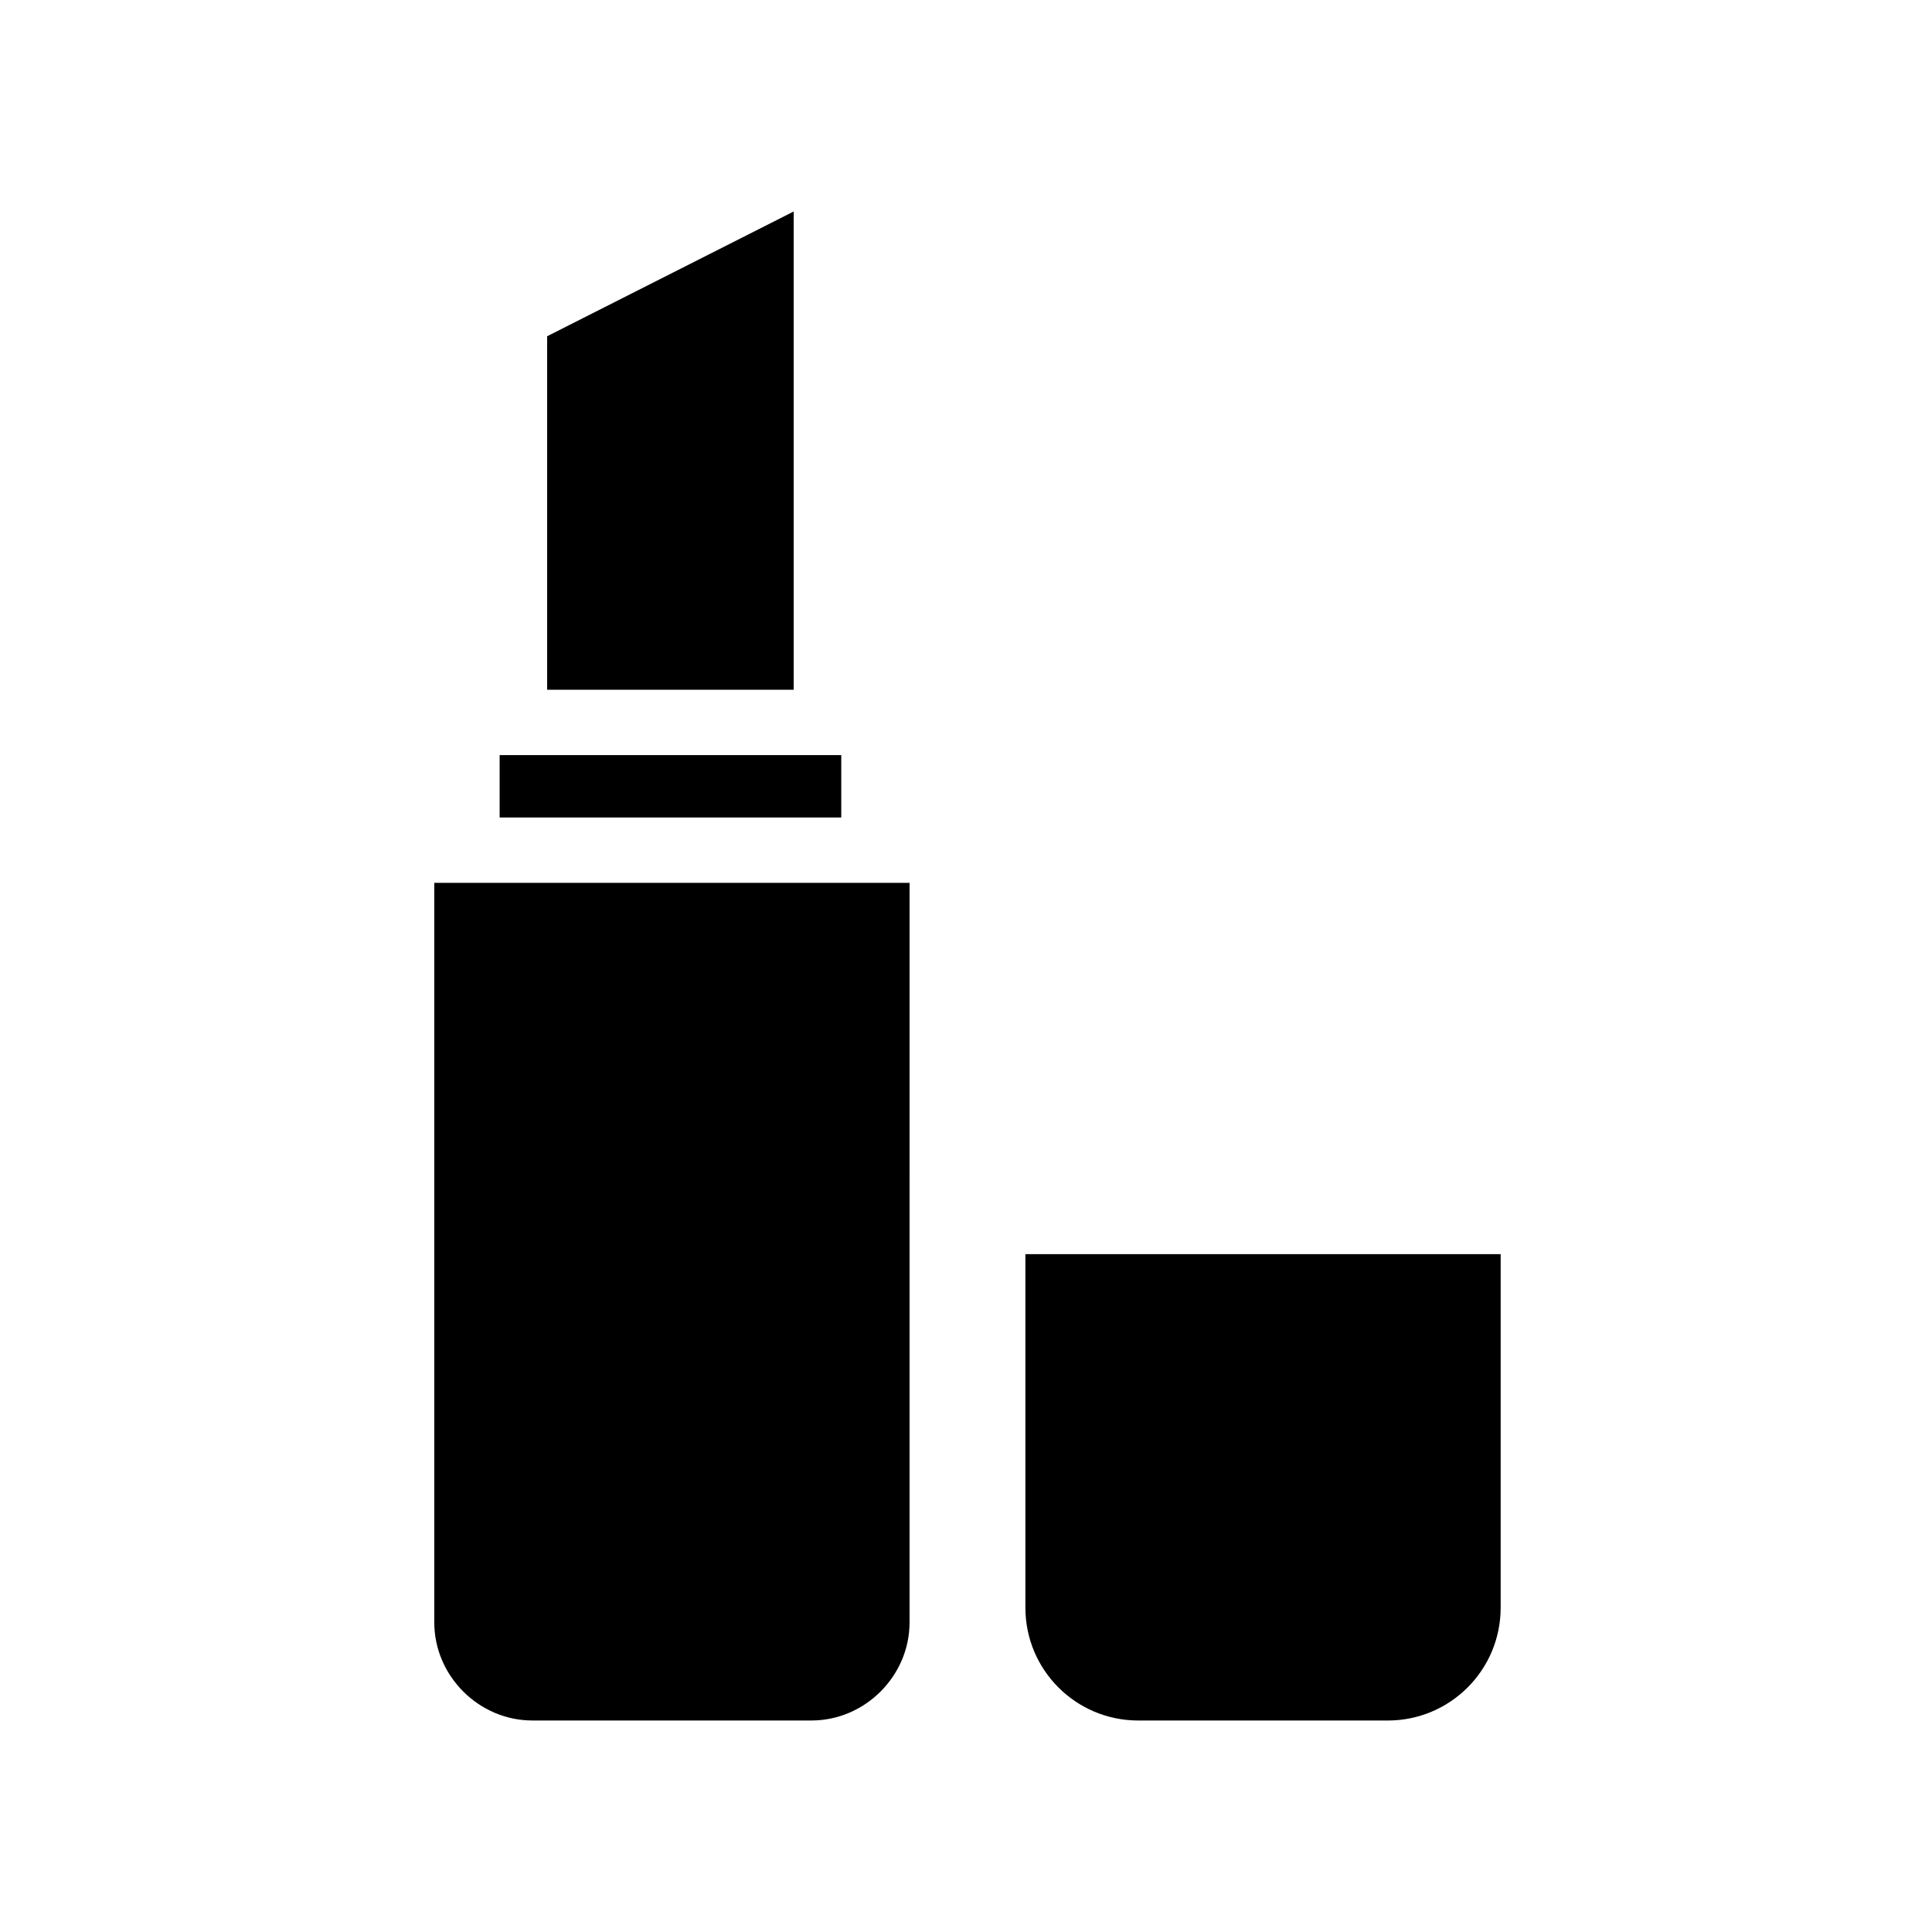
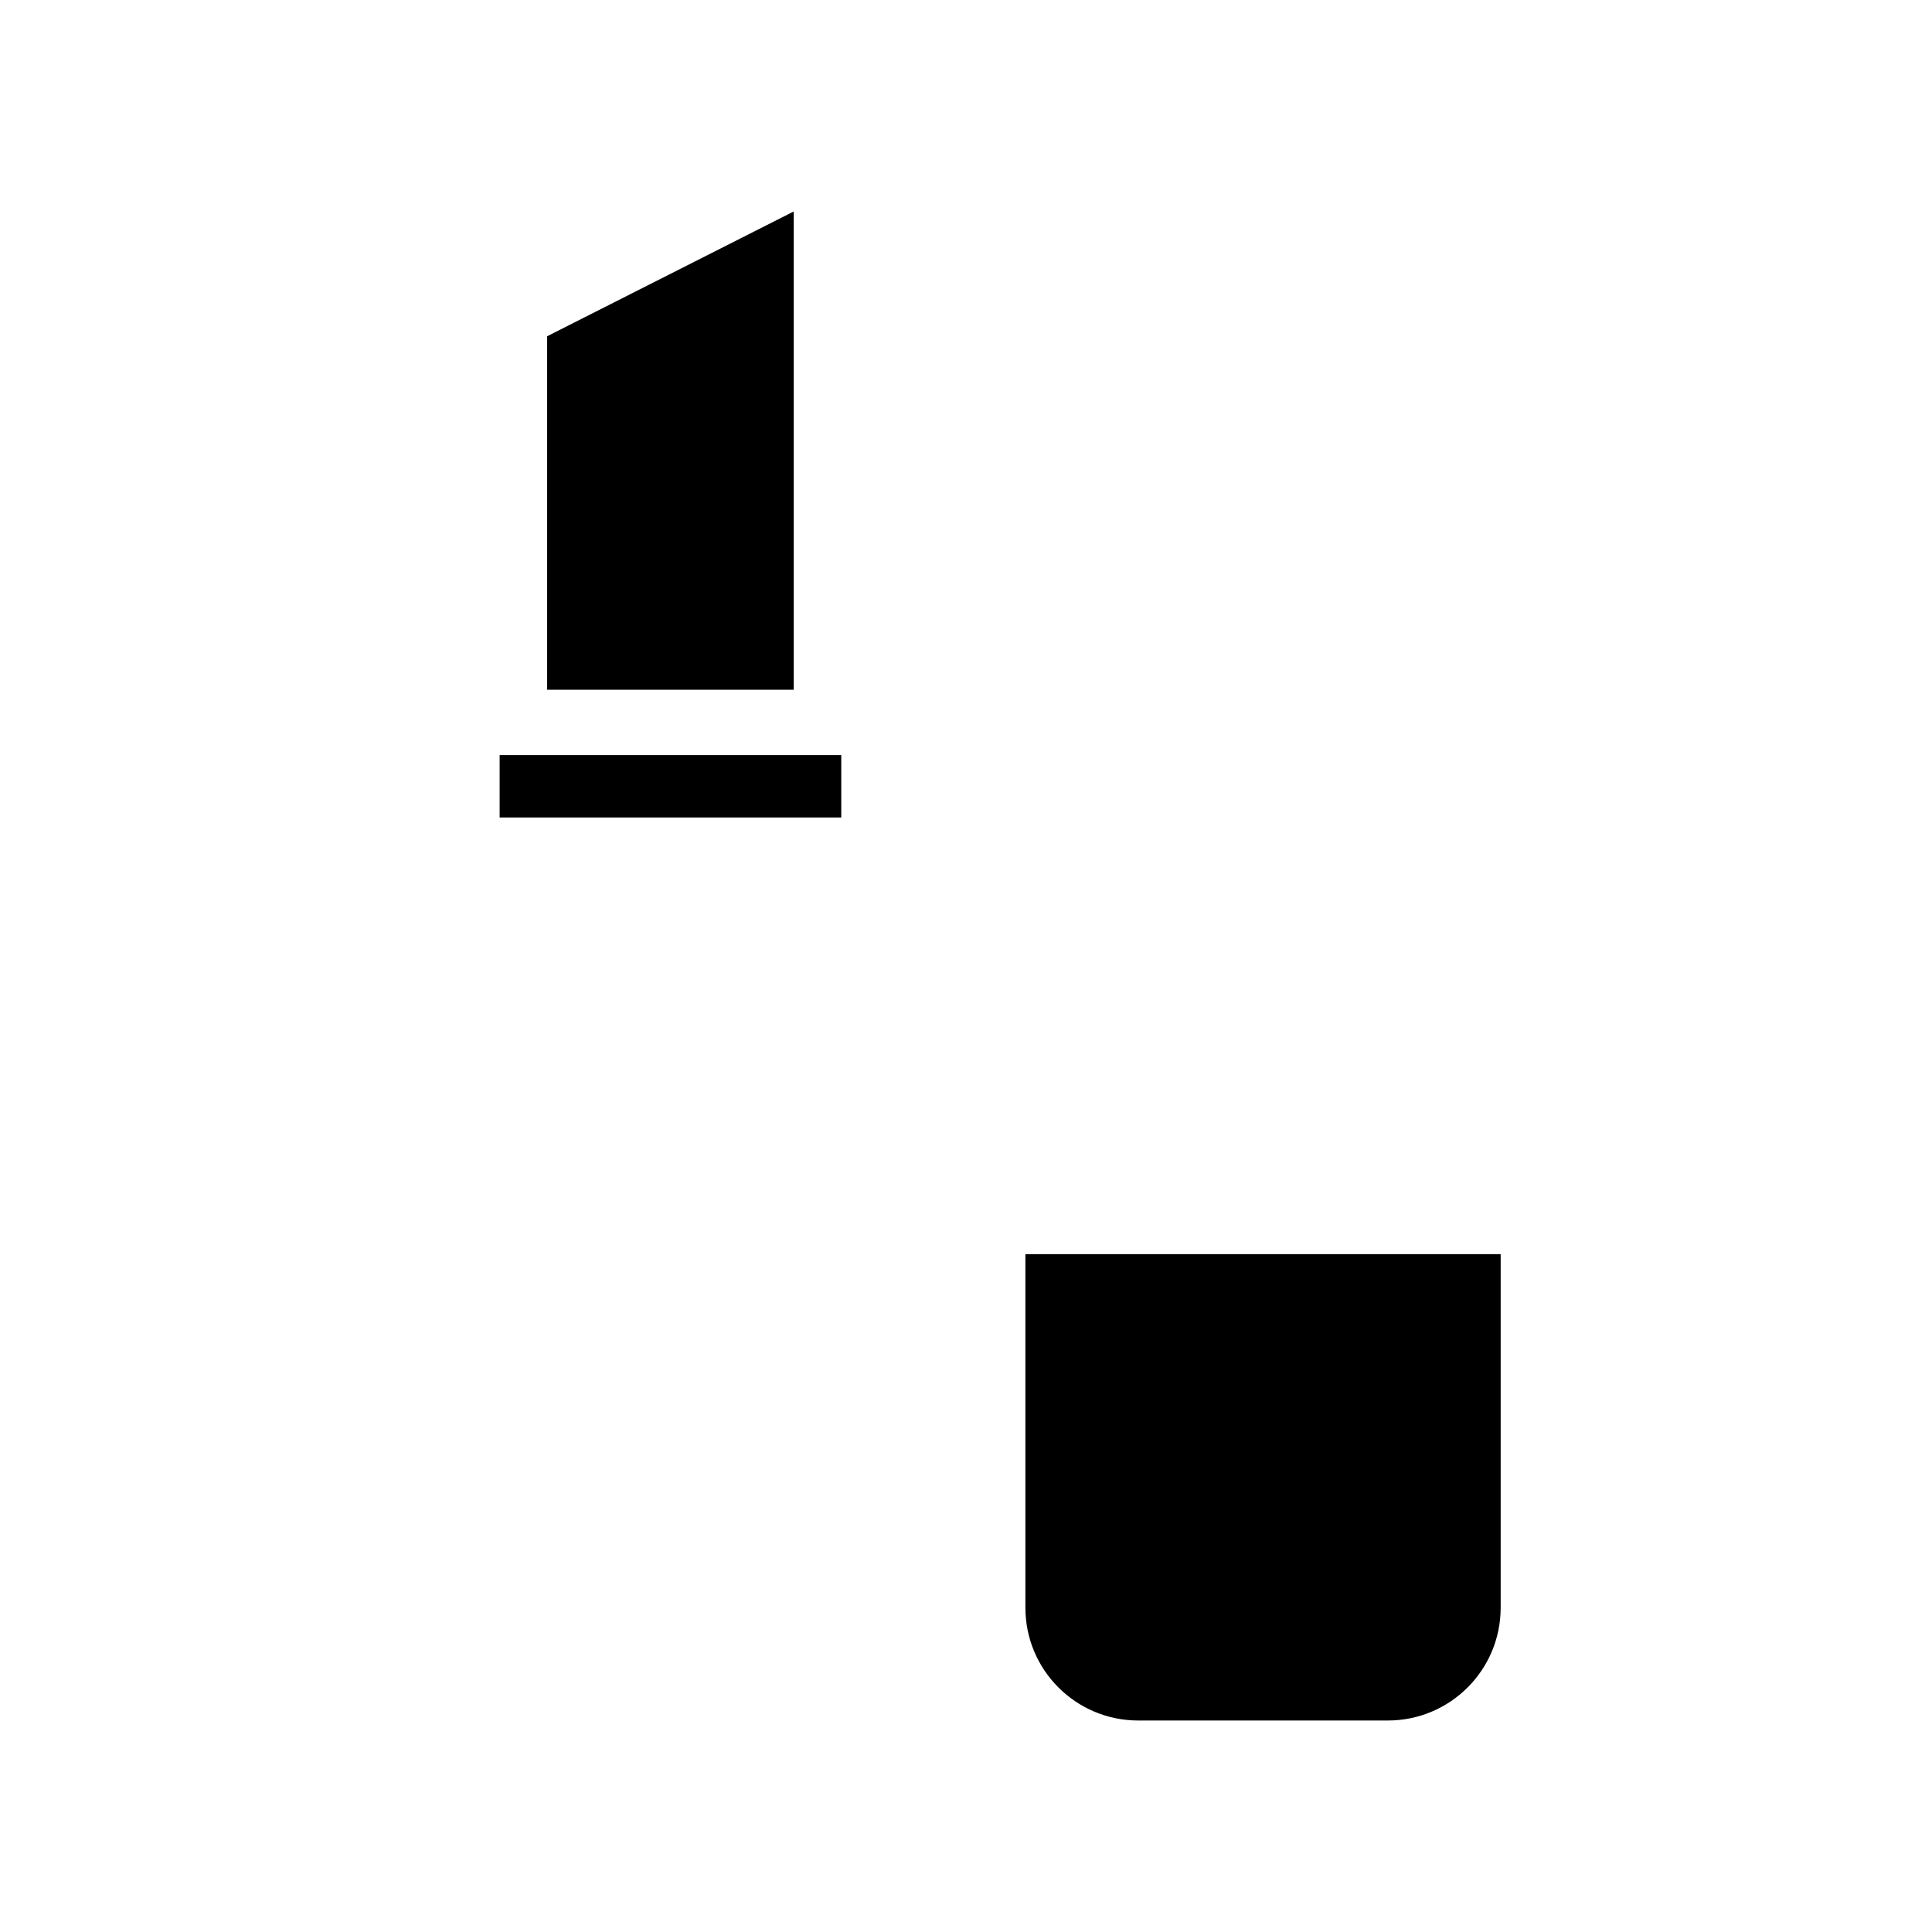
<svg xmlns="http://www.w3.org/2000/svg" fill="#000000" width="800px" height="800px" version="1.1" viewBox="144 144 512 512">
  <g>
    <path d="m289 233.11v93.676h65.336v-126.74z" />
    <path d="m276.41 344.11v16.531h90.531v-16.531z" />
-     <path d="m267.75 377.96h-8.66v196.01c0 14.168 11.809 25.977 25.977 25.977h73.996c14.168 0 25.977-11.809 25.977-25.977l0.004-196.01z" />
    <path d="m415.74 570.04c0 16.531 13.383 29.914 29.914 29.914h66.125c16.531 0 29.914-13.383 29.914-29.914v-93.68h-125.95z" />
  </g>
</svg>